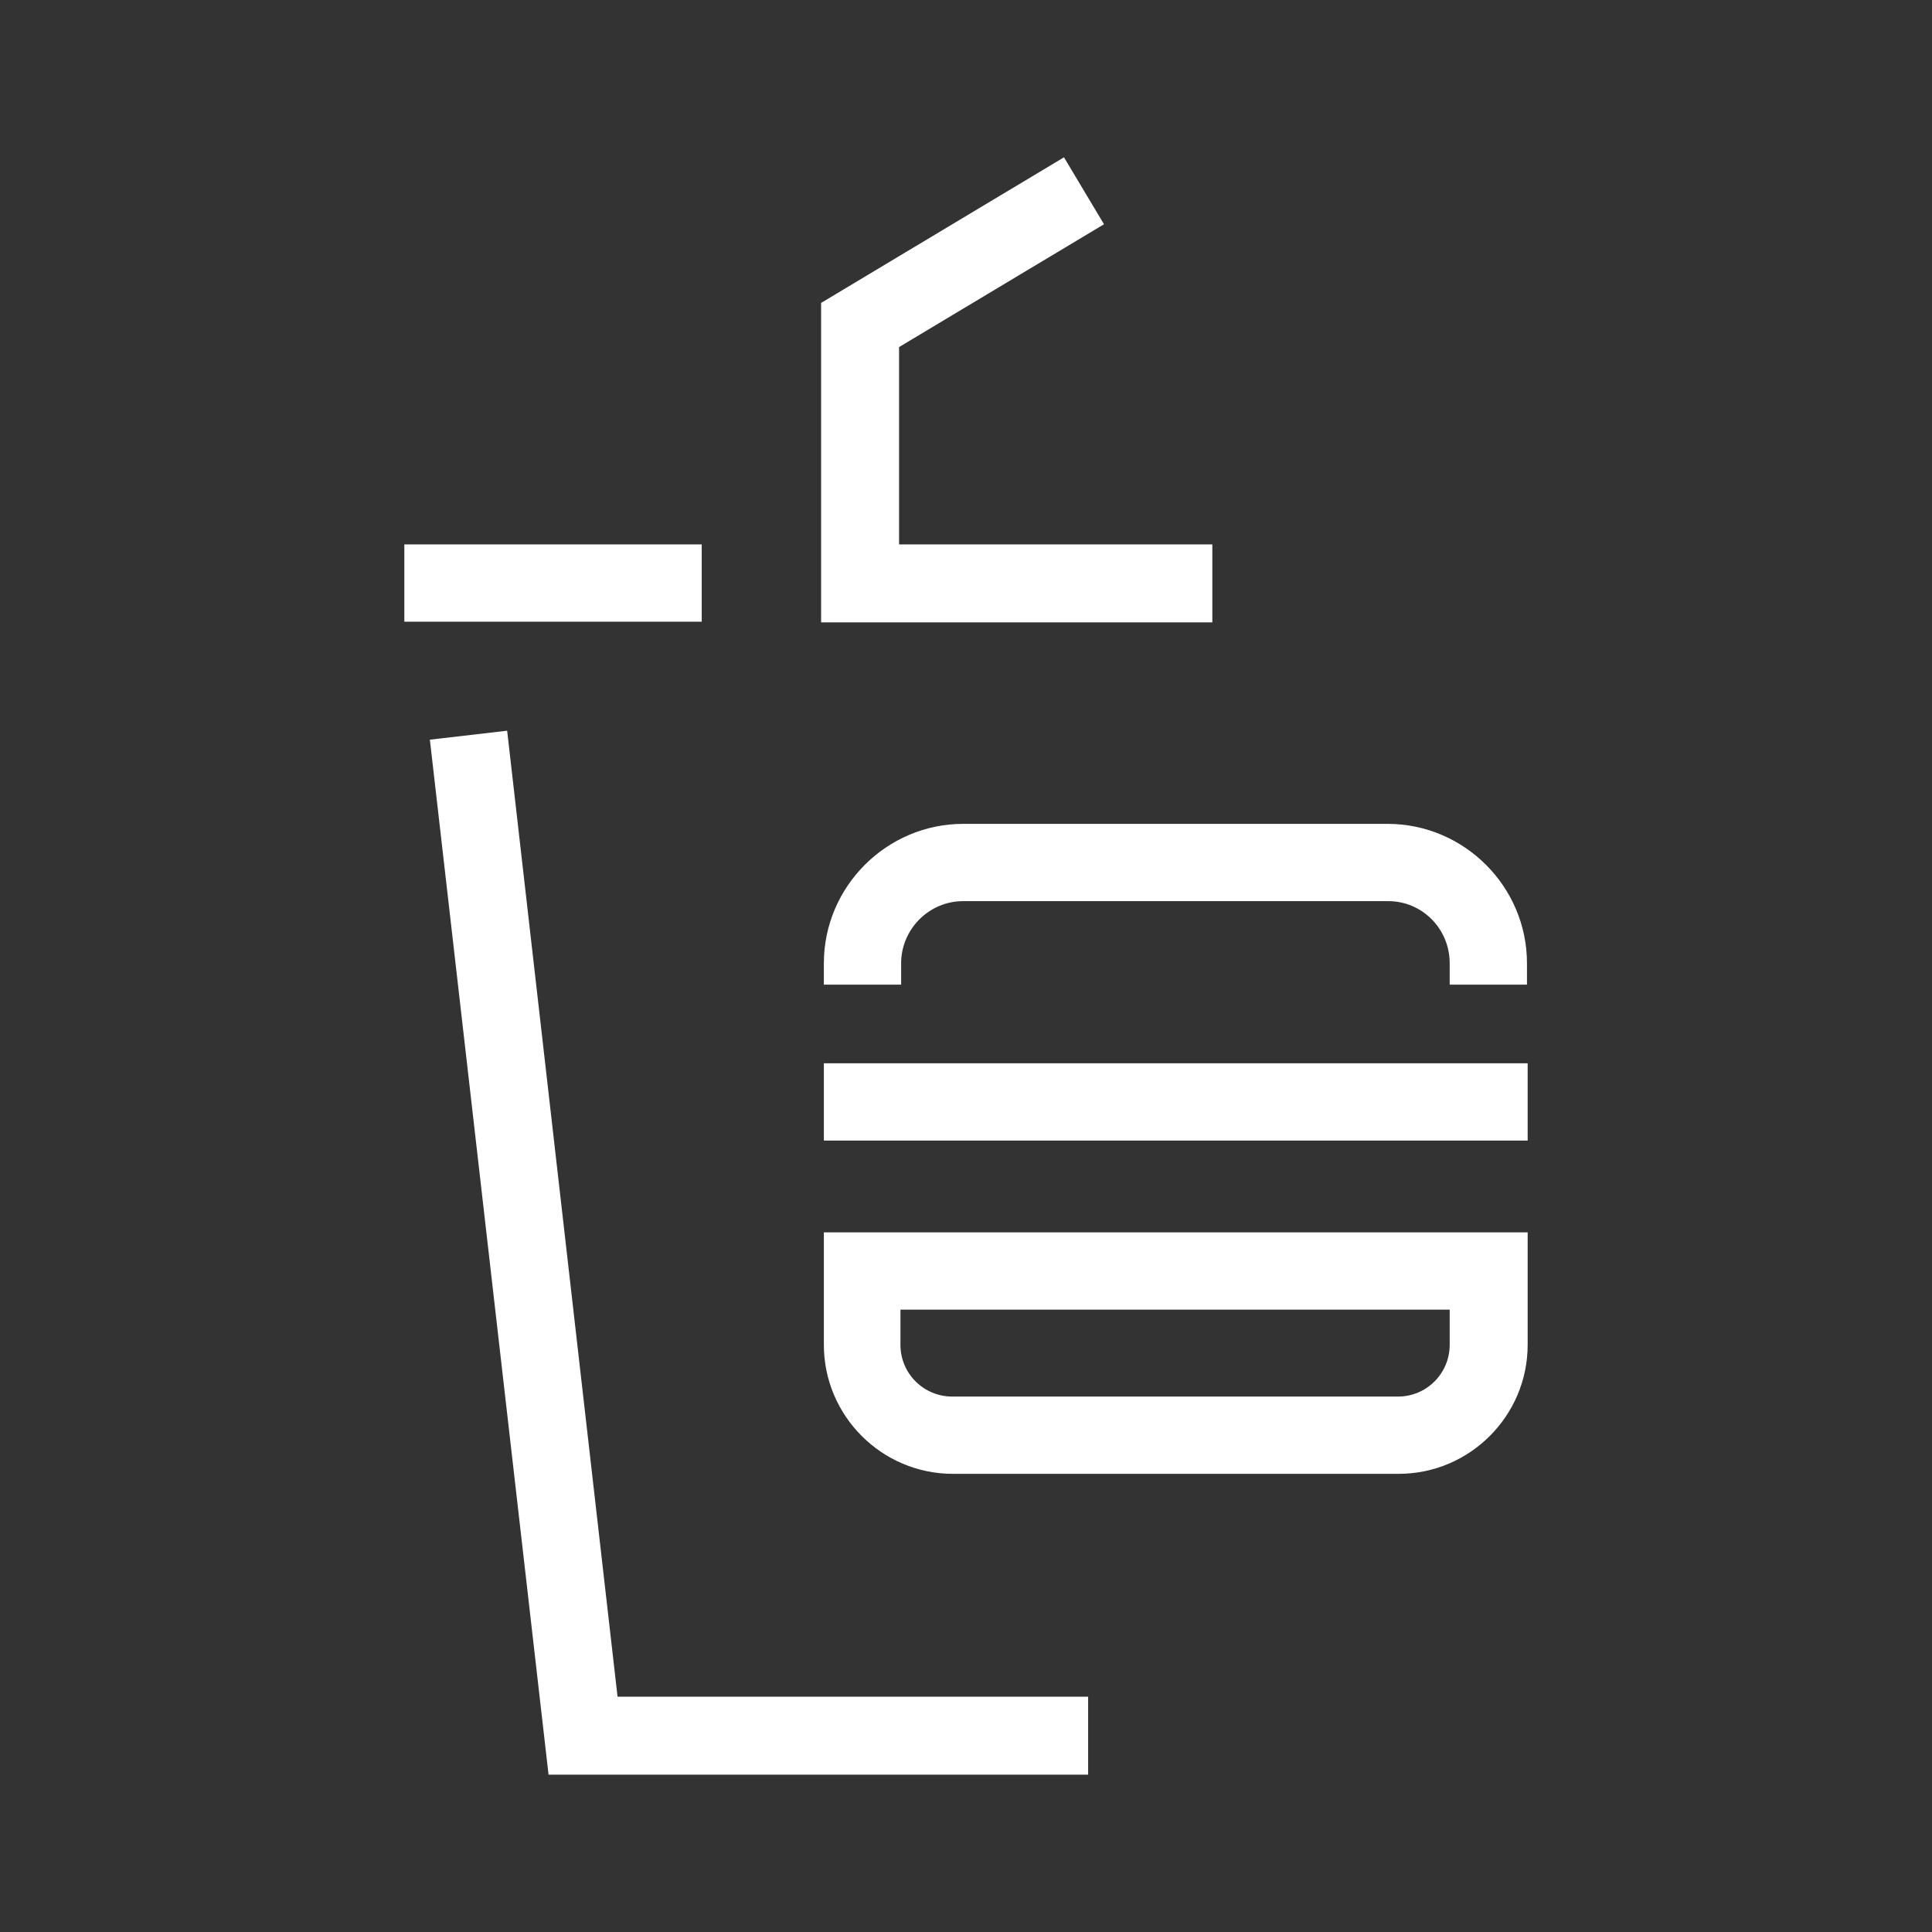
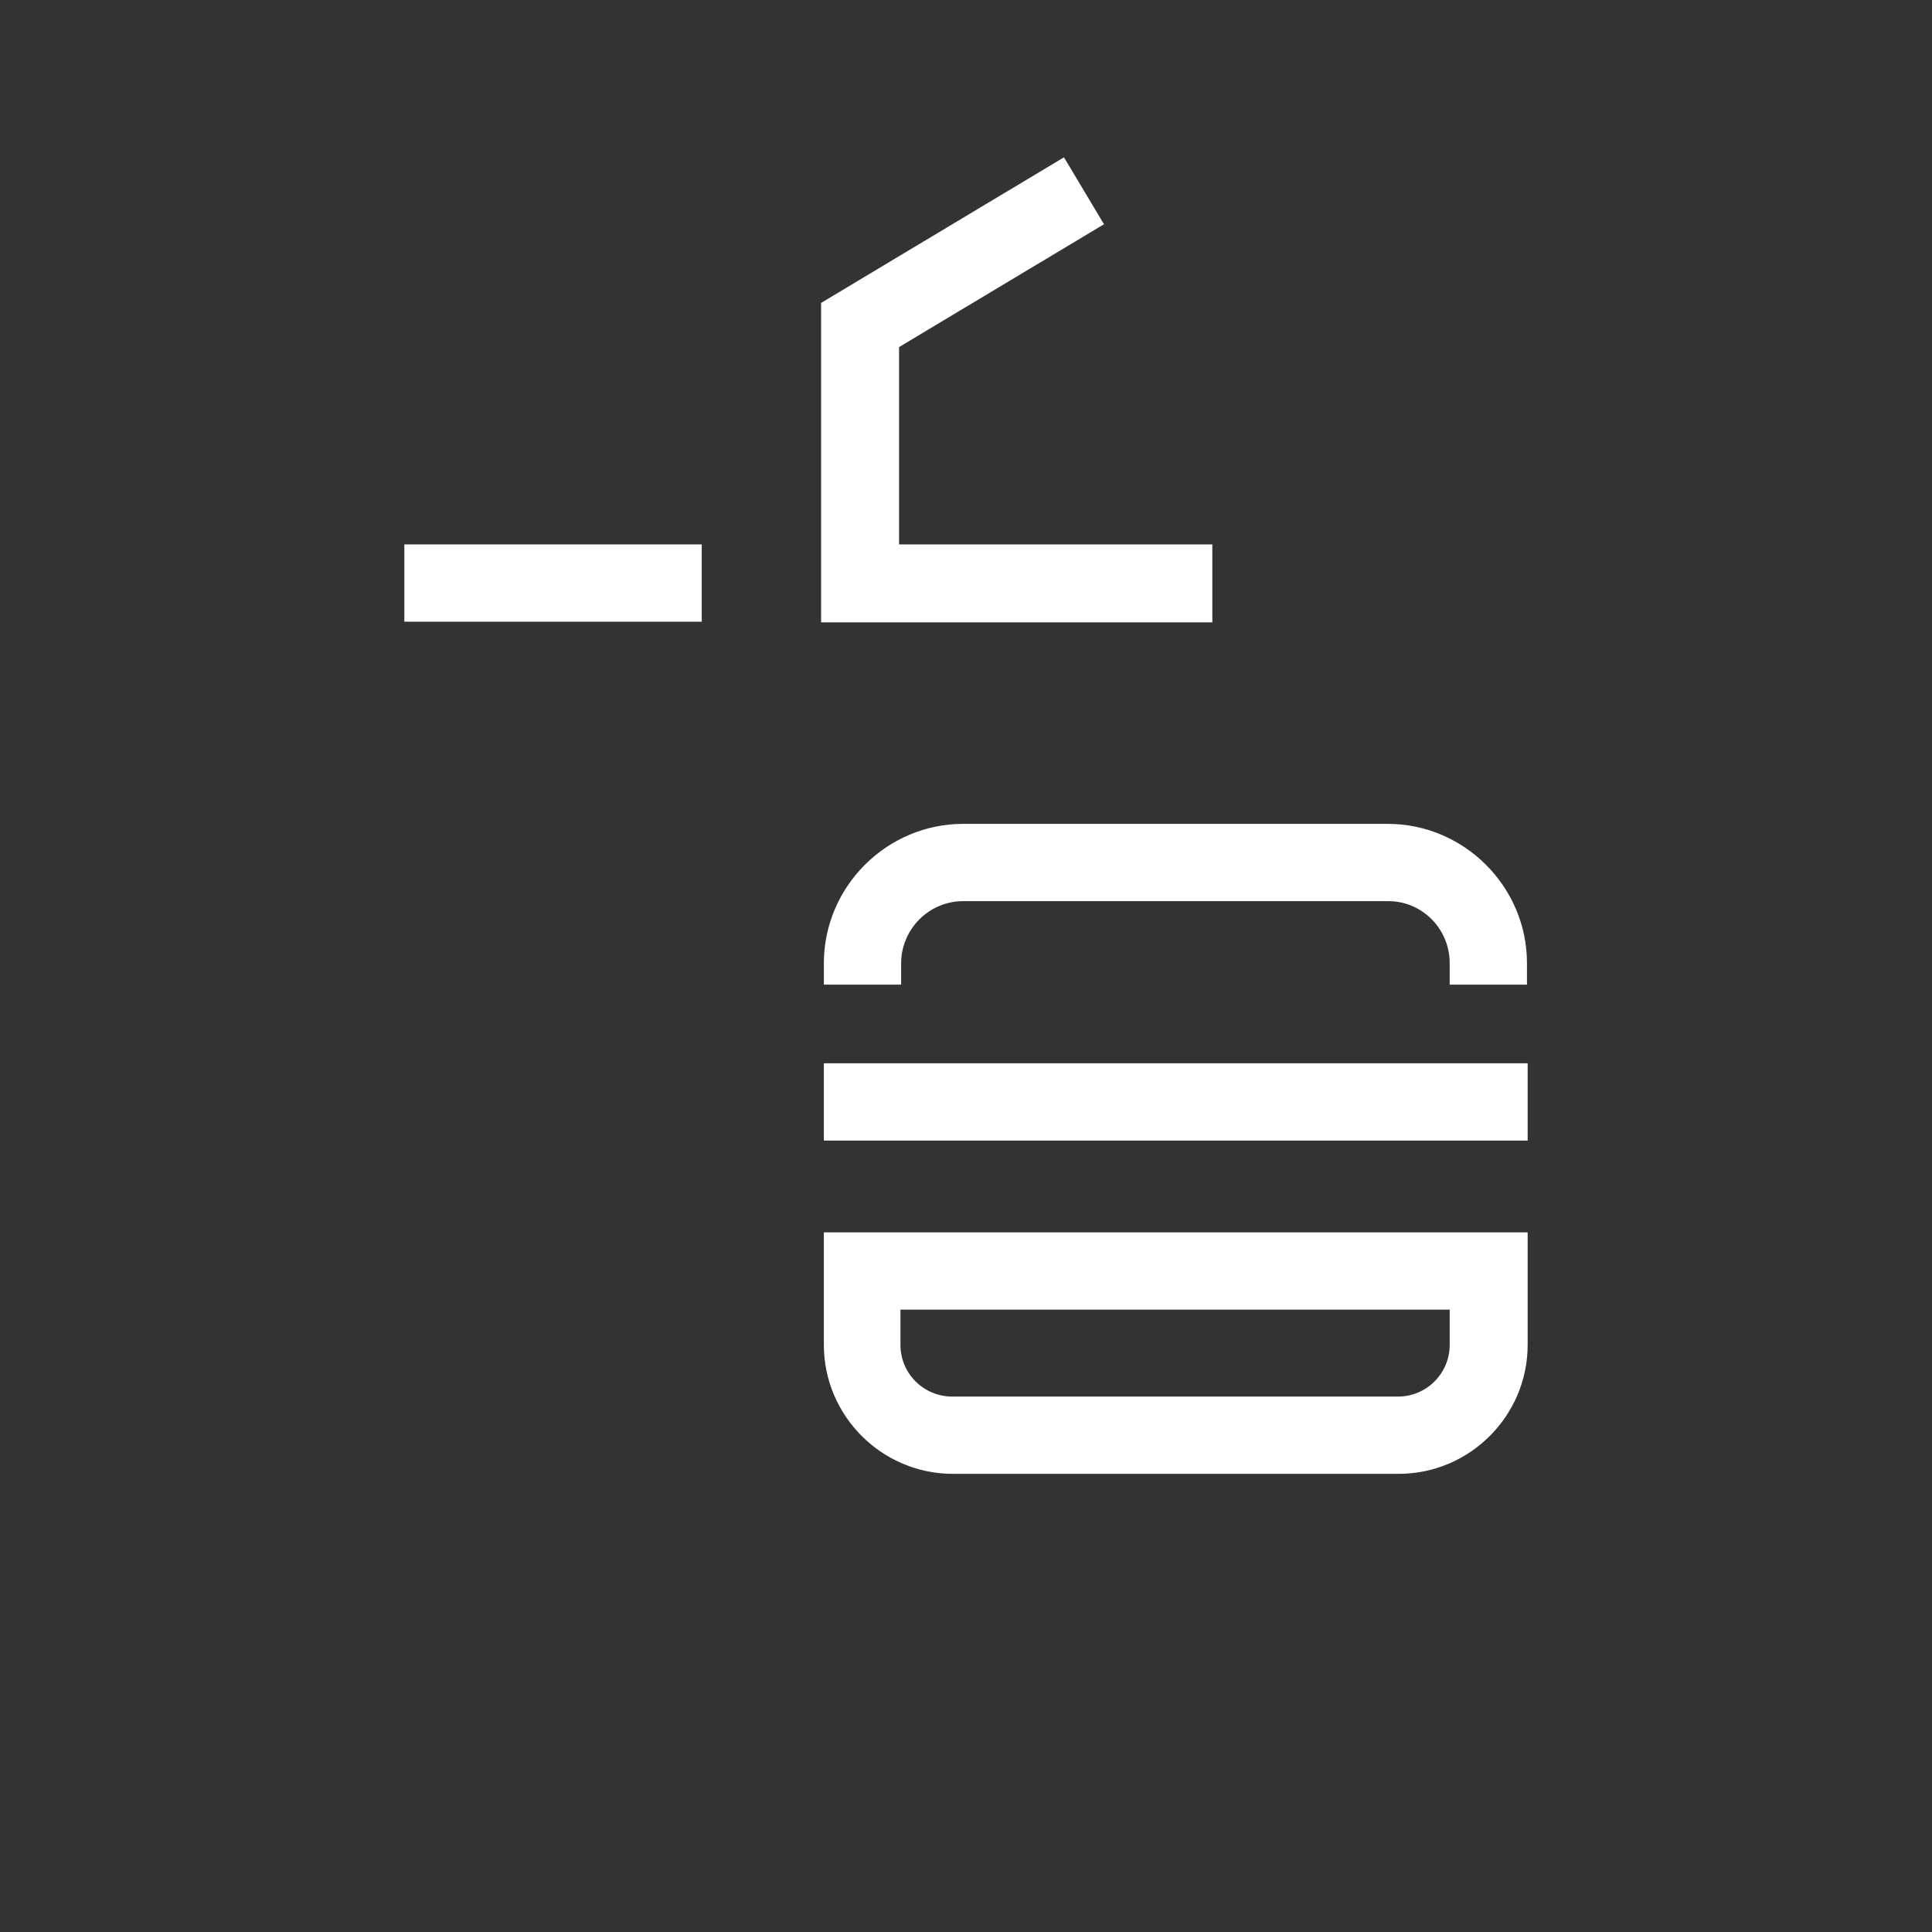
<svg xmlns="http://www.w3.org/2000/svg" id="Layer_1" viewBox="0 0 28 28">
  <rect x="0" y="0" width="28" height="28" fill="#333333" stroke="none" />
  <defs>
    <style>.cls-1{fill:none;}.cls-2{fill:#fff;}</style>
  </defs>
-   <path class="cls-1" d="m13.81,20.24h6.46c.41,0,.75-.33.75-.75v-.51h-7.95v.51c0,.41.33.75.75.75Z" />
  <polygon class="cls-2" points="17.57 7.89 13.03 7.89 13.03 5.03 16 3.25 15.42 2.28 11.9 4.39 11.9 9.02 17.57 9.02 17.57 7.89" />
  <rect class="cls-2" x="5.86" y="7.89" width="4.31" height="1.12" />
-   <polygon class="cls-2" points="7.35 10.59 6.23 10.72 7.95 25.72 15.77 25.72 15.77 24.59 8.95 24.59 7.35 10.59" />
  <path class="cls-2" d="m20.12,11.94h-6.16c-1.11,0-2.02.91-2.02,2.02v.31h1.12v-.31c0-.49.4-.9.9-.9h6.16c.49,0,.89.4.89.9v.31h1.12v-.31c0-1.11-.91-2.02-2.02-2.02Z" />
  <path class="cls-2" d="m11.94,19.49c0,1.03.84,1.87,1.87,1.87h6.46c1.03,0,1.87-.84,1.87-1.87v-1.63h-10.2v1.63Zm1.12-.51h7.95v.51c0,.41-.33.75-.75.75h-6.46c-.41,0-.75-.33-.75-.75v-.51Z" />
  <rect class="cls-2" x="11.94" y="15.41" width="10.2" height="1.12" />
</svg>